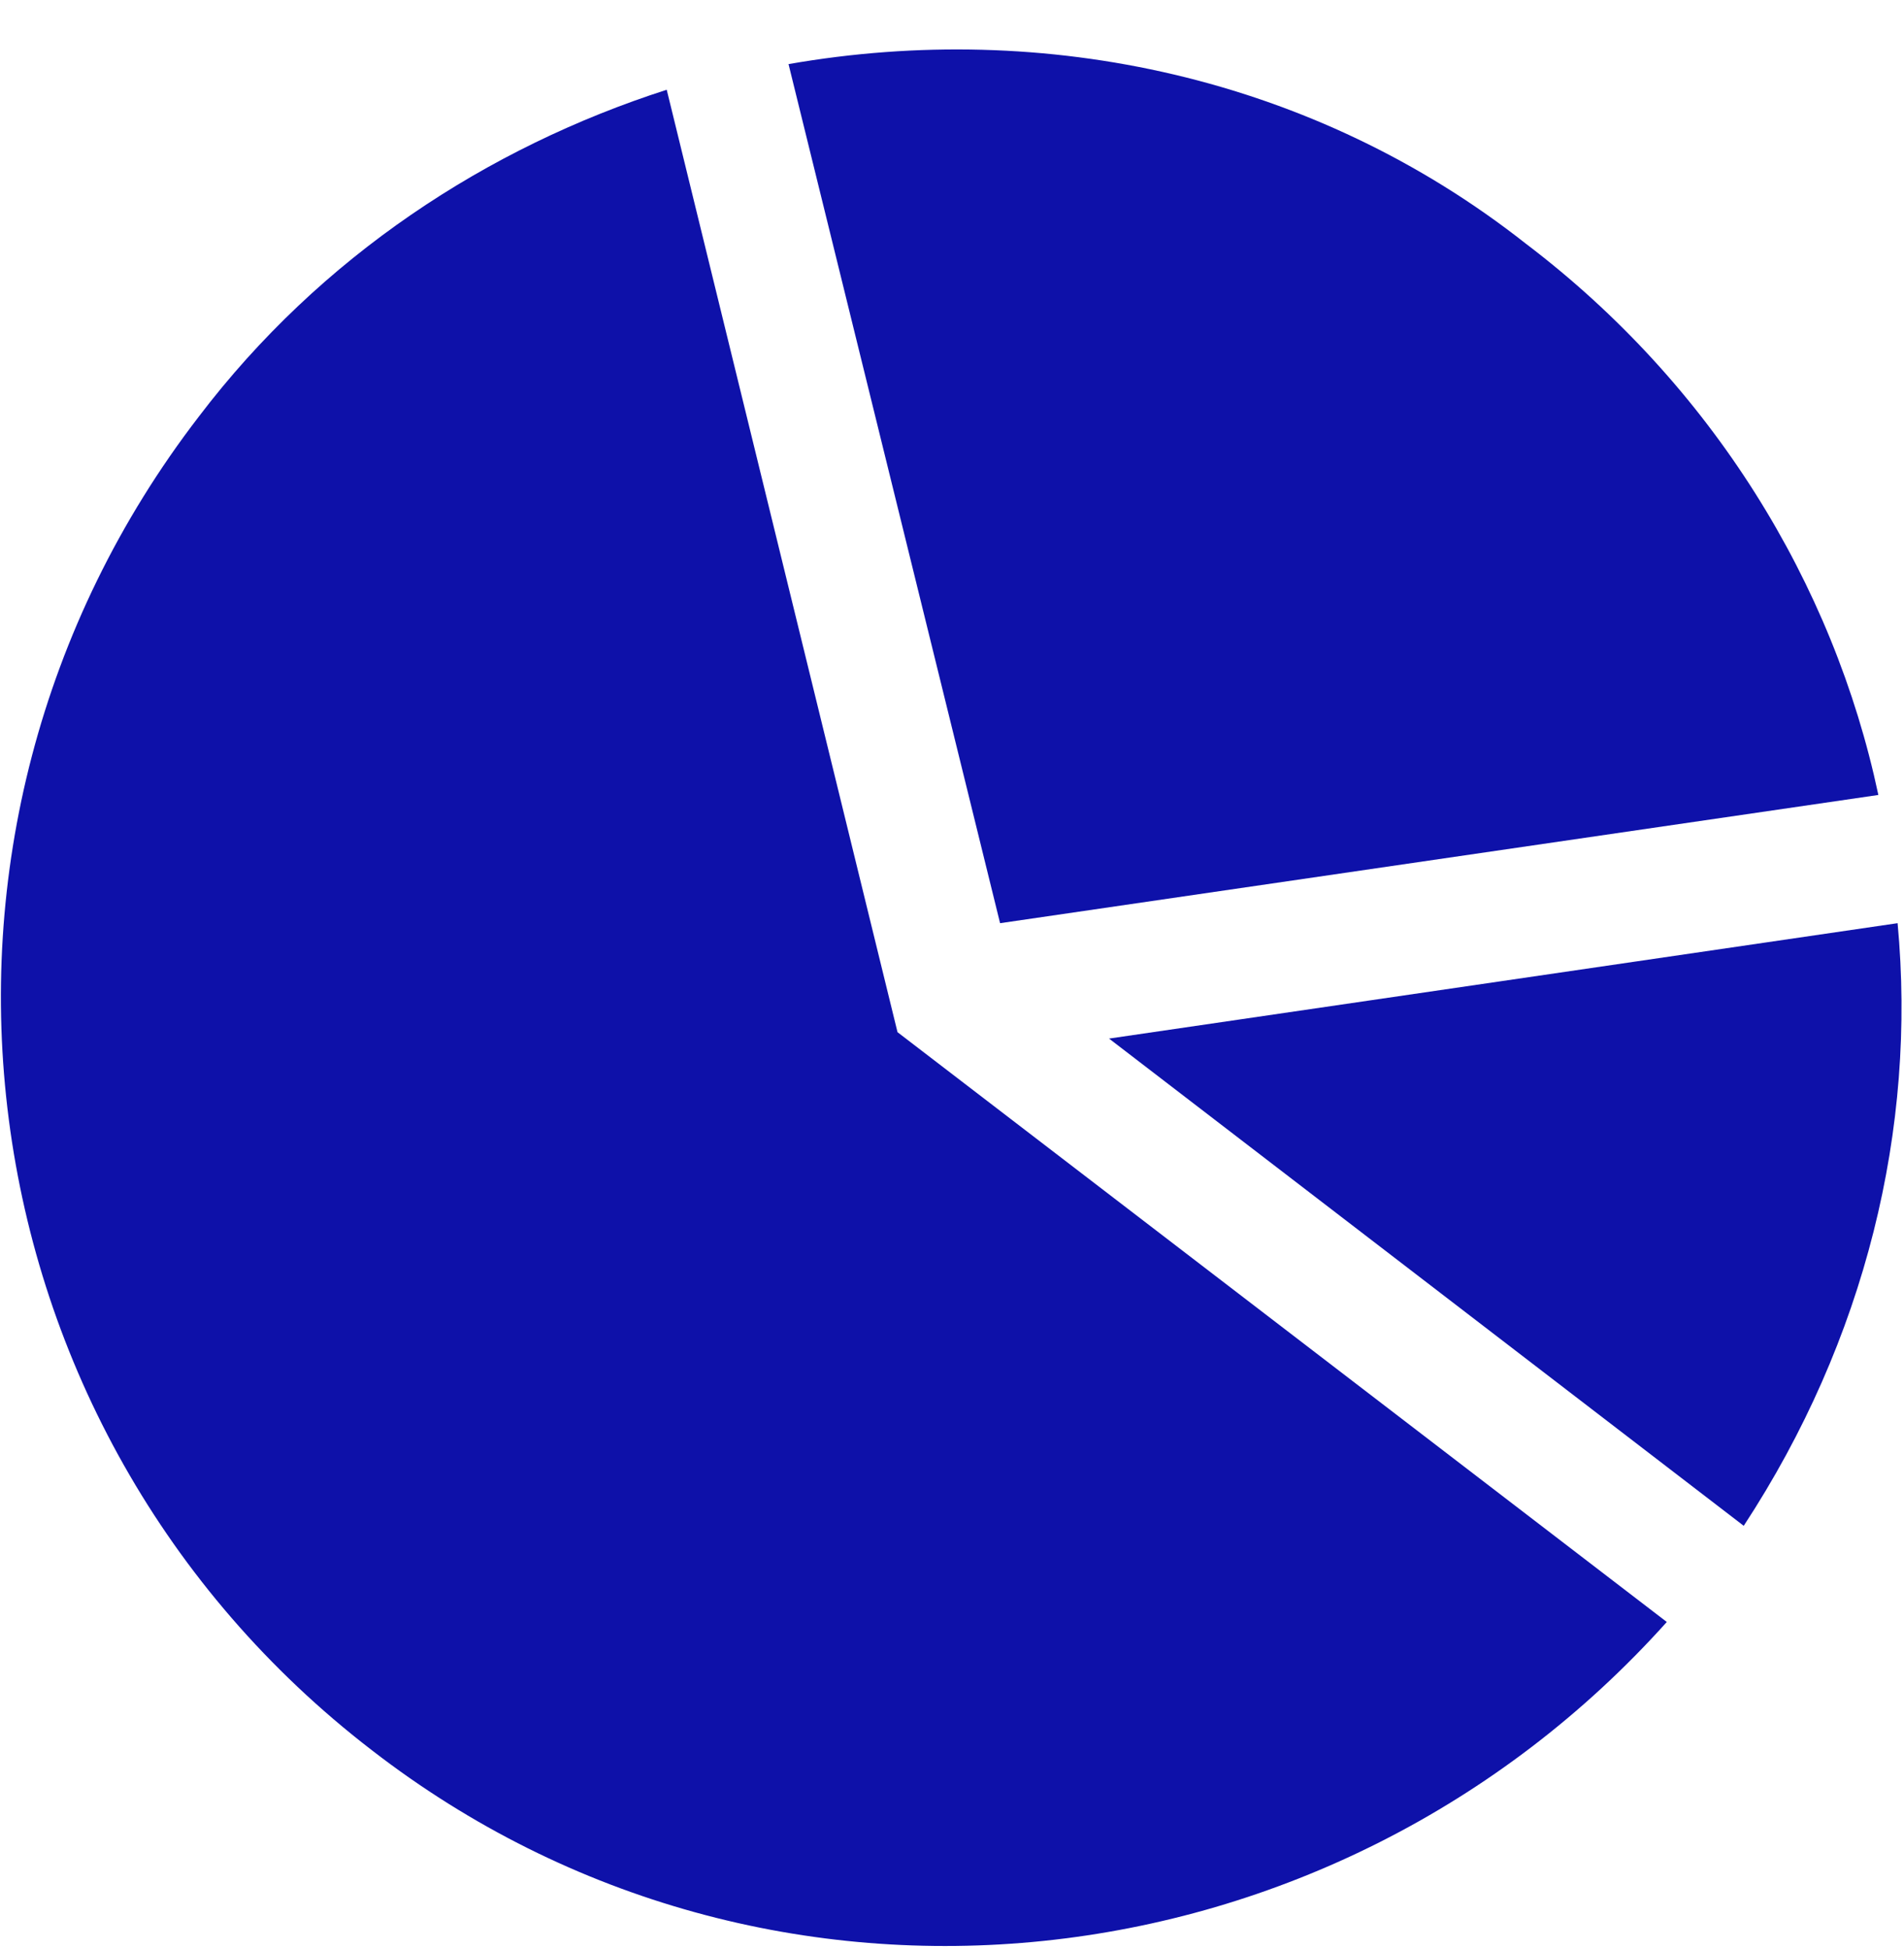
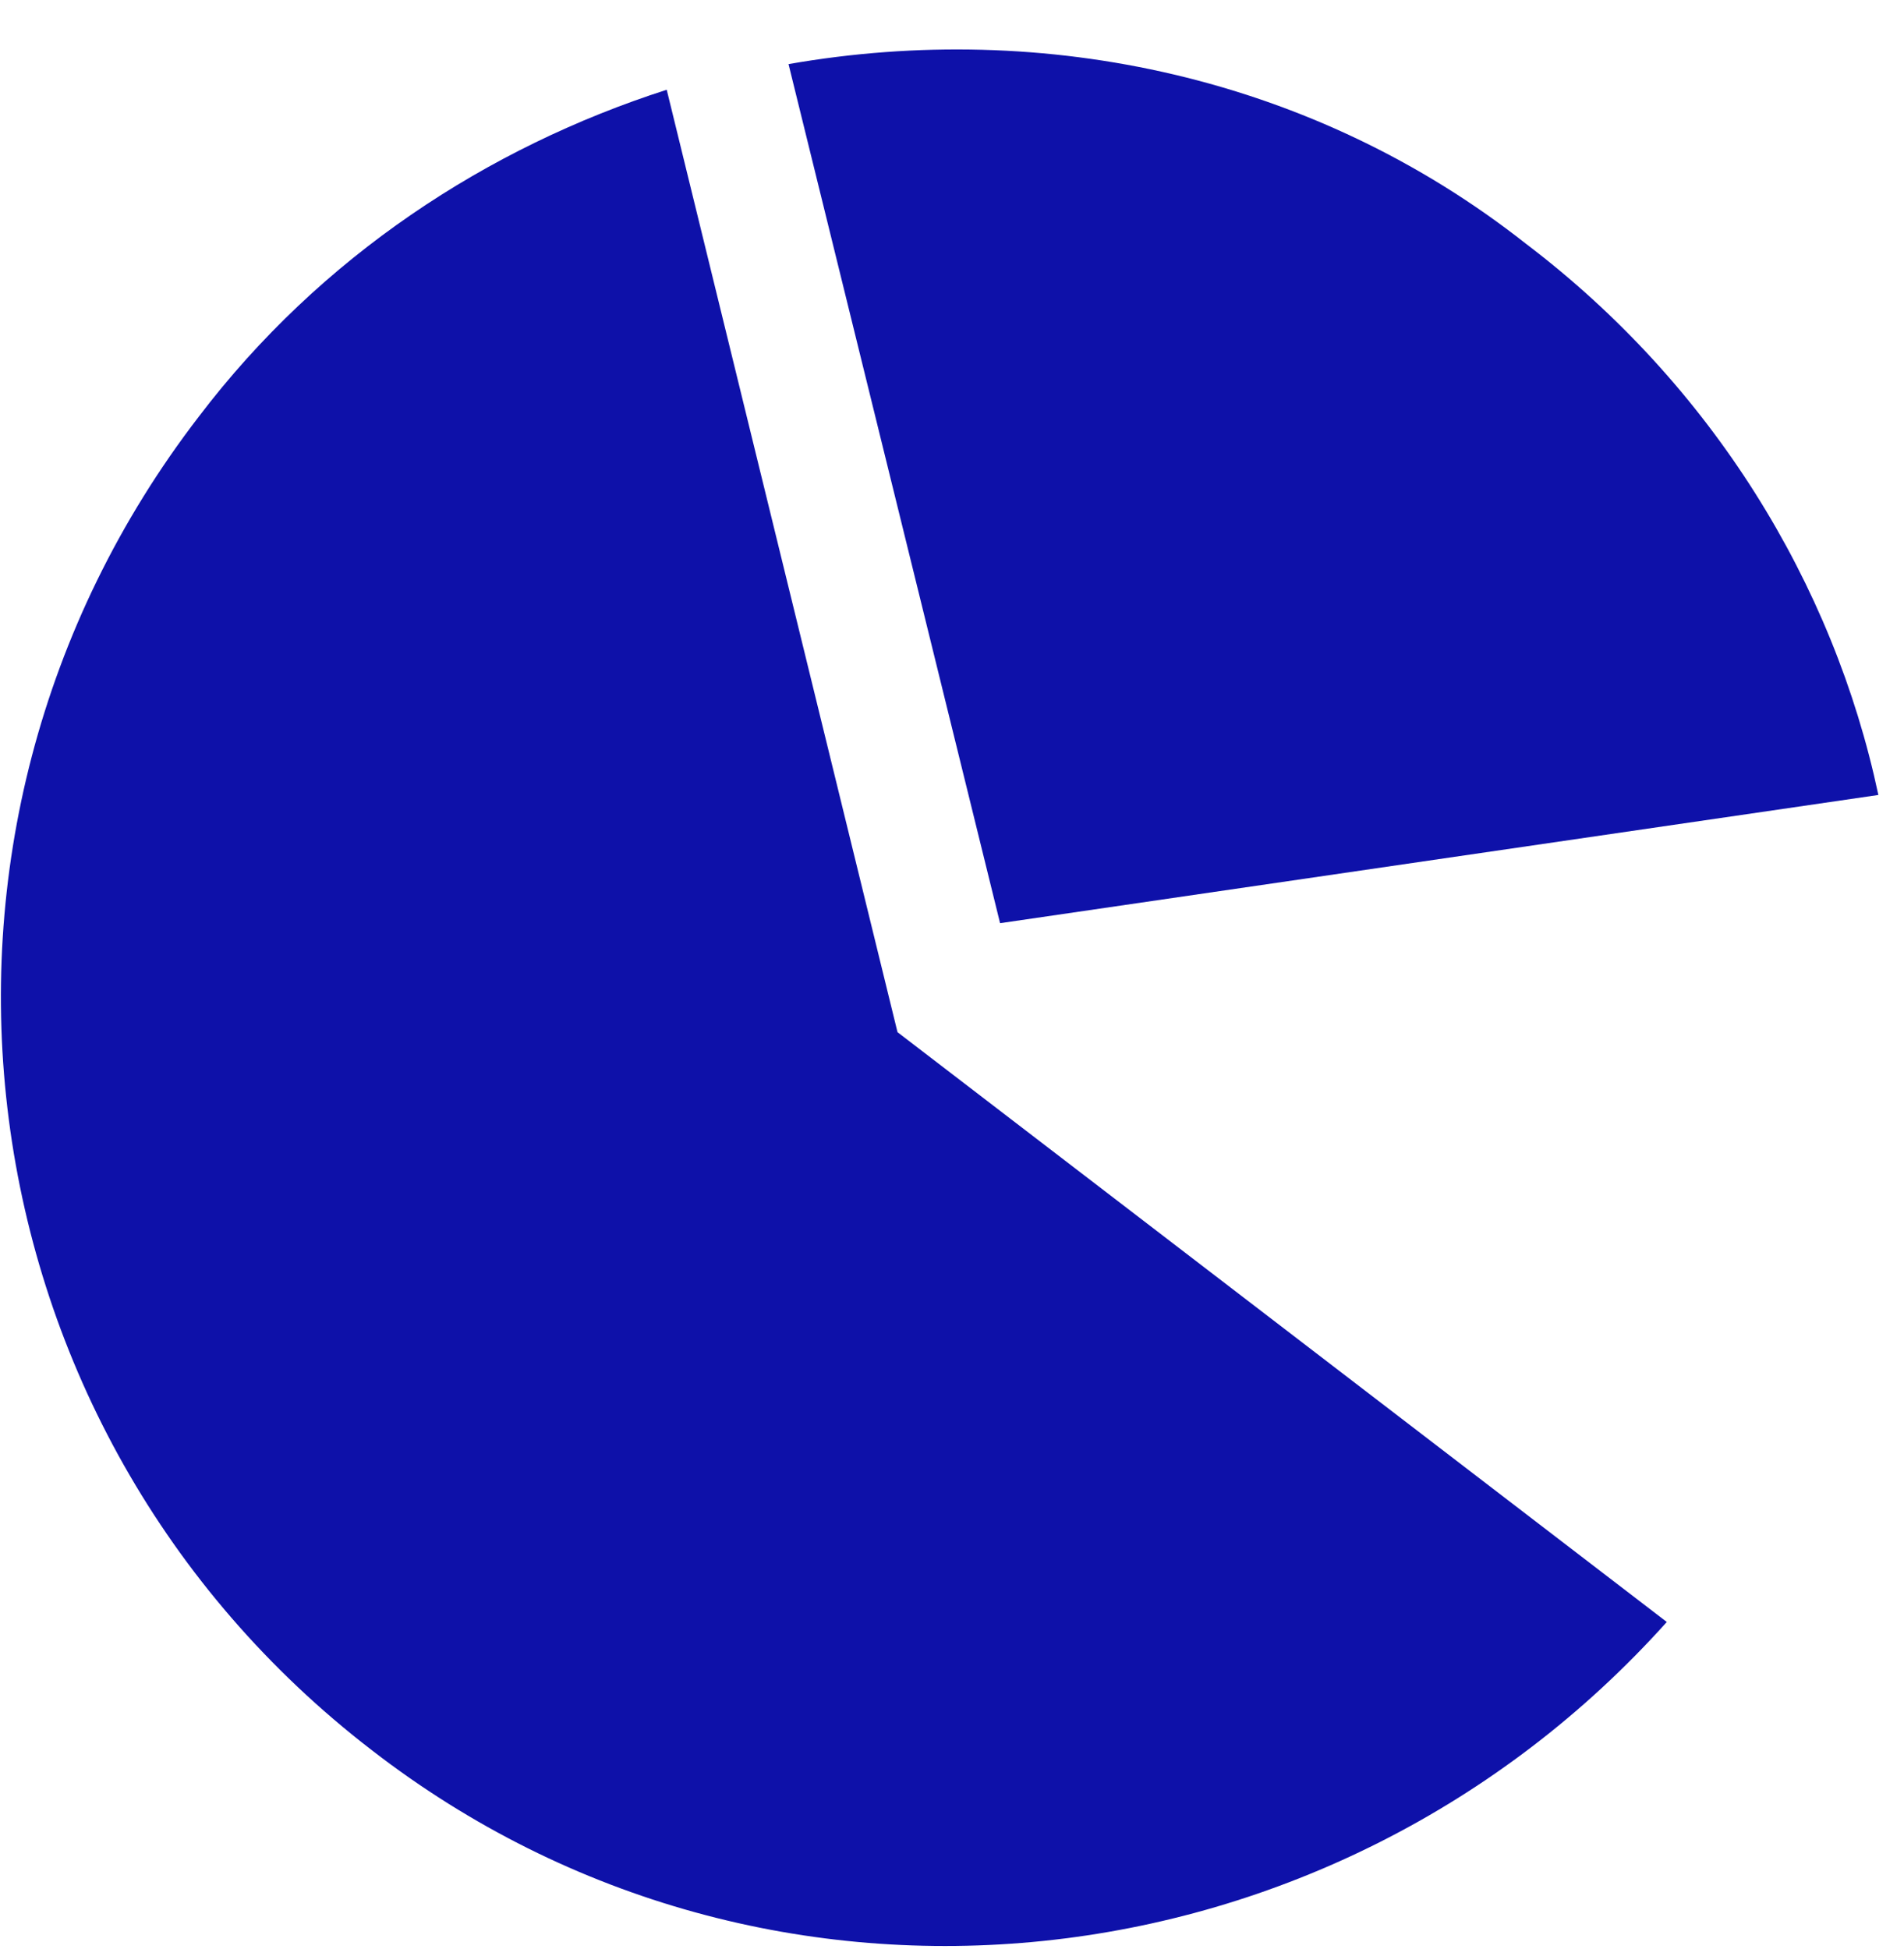
<svg xmlns="http://www.w3.org/2000/svg" version="1.1" id="Layer_1" x="0px" y="0px" viewBox="0 0 29.7 30.4" style="enable-background:new 0 0 29.7 30.4;" xml:space="preserve">
  <style type="text/css">
	.st0{fill:#0E11A9;}
	.st1{fill:#0E157F;}
	.st2{fill:none;}
	.st3{fill:none;stroke:#FFFFFF;stroke-miterlimit:10;}
	.st4{fill:#FFFFFF;}
	.st5{fill:none;stroke:#FFFFFF;stroke-width:2;stroke-miterlimit:10;}
	.st6{fill:none;stroke:#0E11A9;stroke-width:5;stroke-miterlimit:10;}
	.st7{fill:none;stroke:#0E11A9;stroke-width:2;stroke-miterlimit:10;}
	.st8{fill:#0E11A9;stroke:#FFFFFF;stroke-width:2;stroke-miterlimit:10;}
	.st9{fill:none;stroke:#0E11A9;stroke-width:4;stroke-miterlimit:10;}
	.st10{fill:none;stroke:#0E11A9;stroke-width:0.5;stroke-miterlimit:10;}
	.st11{fill:#0E11A7;stroke:#FFFFFF;stroke-width:2;stroke-miterlimit:10;}
	.st12{fill:#0E11A7;}
	.st13{fill:#0A08A2;stroke:#FFFFFF;stroke-miterlimit:10;}
	.st14{fill:#0A08A2;}
	.st15{fill:none;stroke:#0A08A2;stroke-miterlimit:10;}
	.st16{fill:#FF903D;}
</style>
  <g>
-     <path class="st0" d="M27.2,23.8c1.9-2.9,2.7-6.2,2.4-9.4l-12.3,1.8L27.2,23.8z" />
    <path class="st0" d="M15.6,14.4l13.7-2c-0.7-3.3-2.6-6.4-5.5-8.6C20.5,1.2,16.3,0.3,12.3,1L15.6,14.4z" />
    <path class="st0" d="M14,16.1L10.4,1.4C7.6,2.3,5,4,3.1,6.5c-5,6.5-3.8,15.8,2.7,20.8c6.2,4.8,15,3.8,20.2-2L14,16.1z" />
  </g>
</svg>